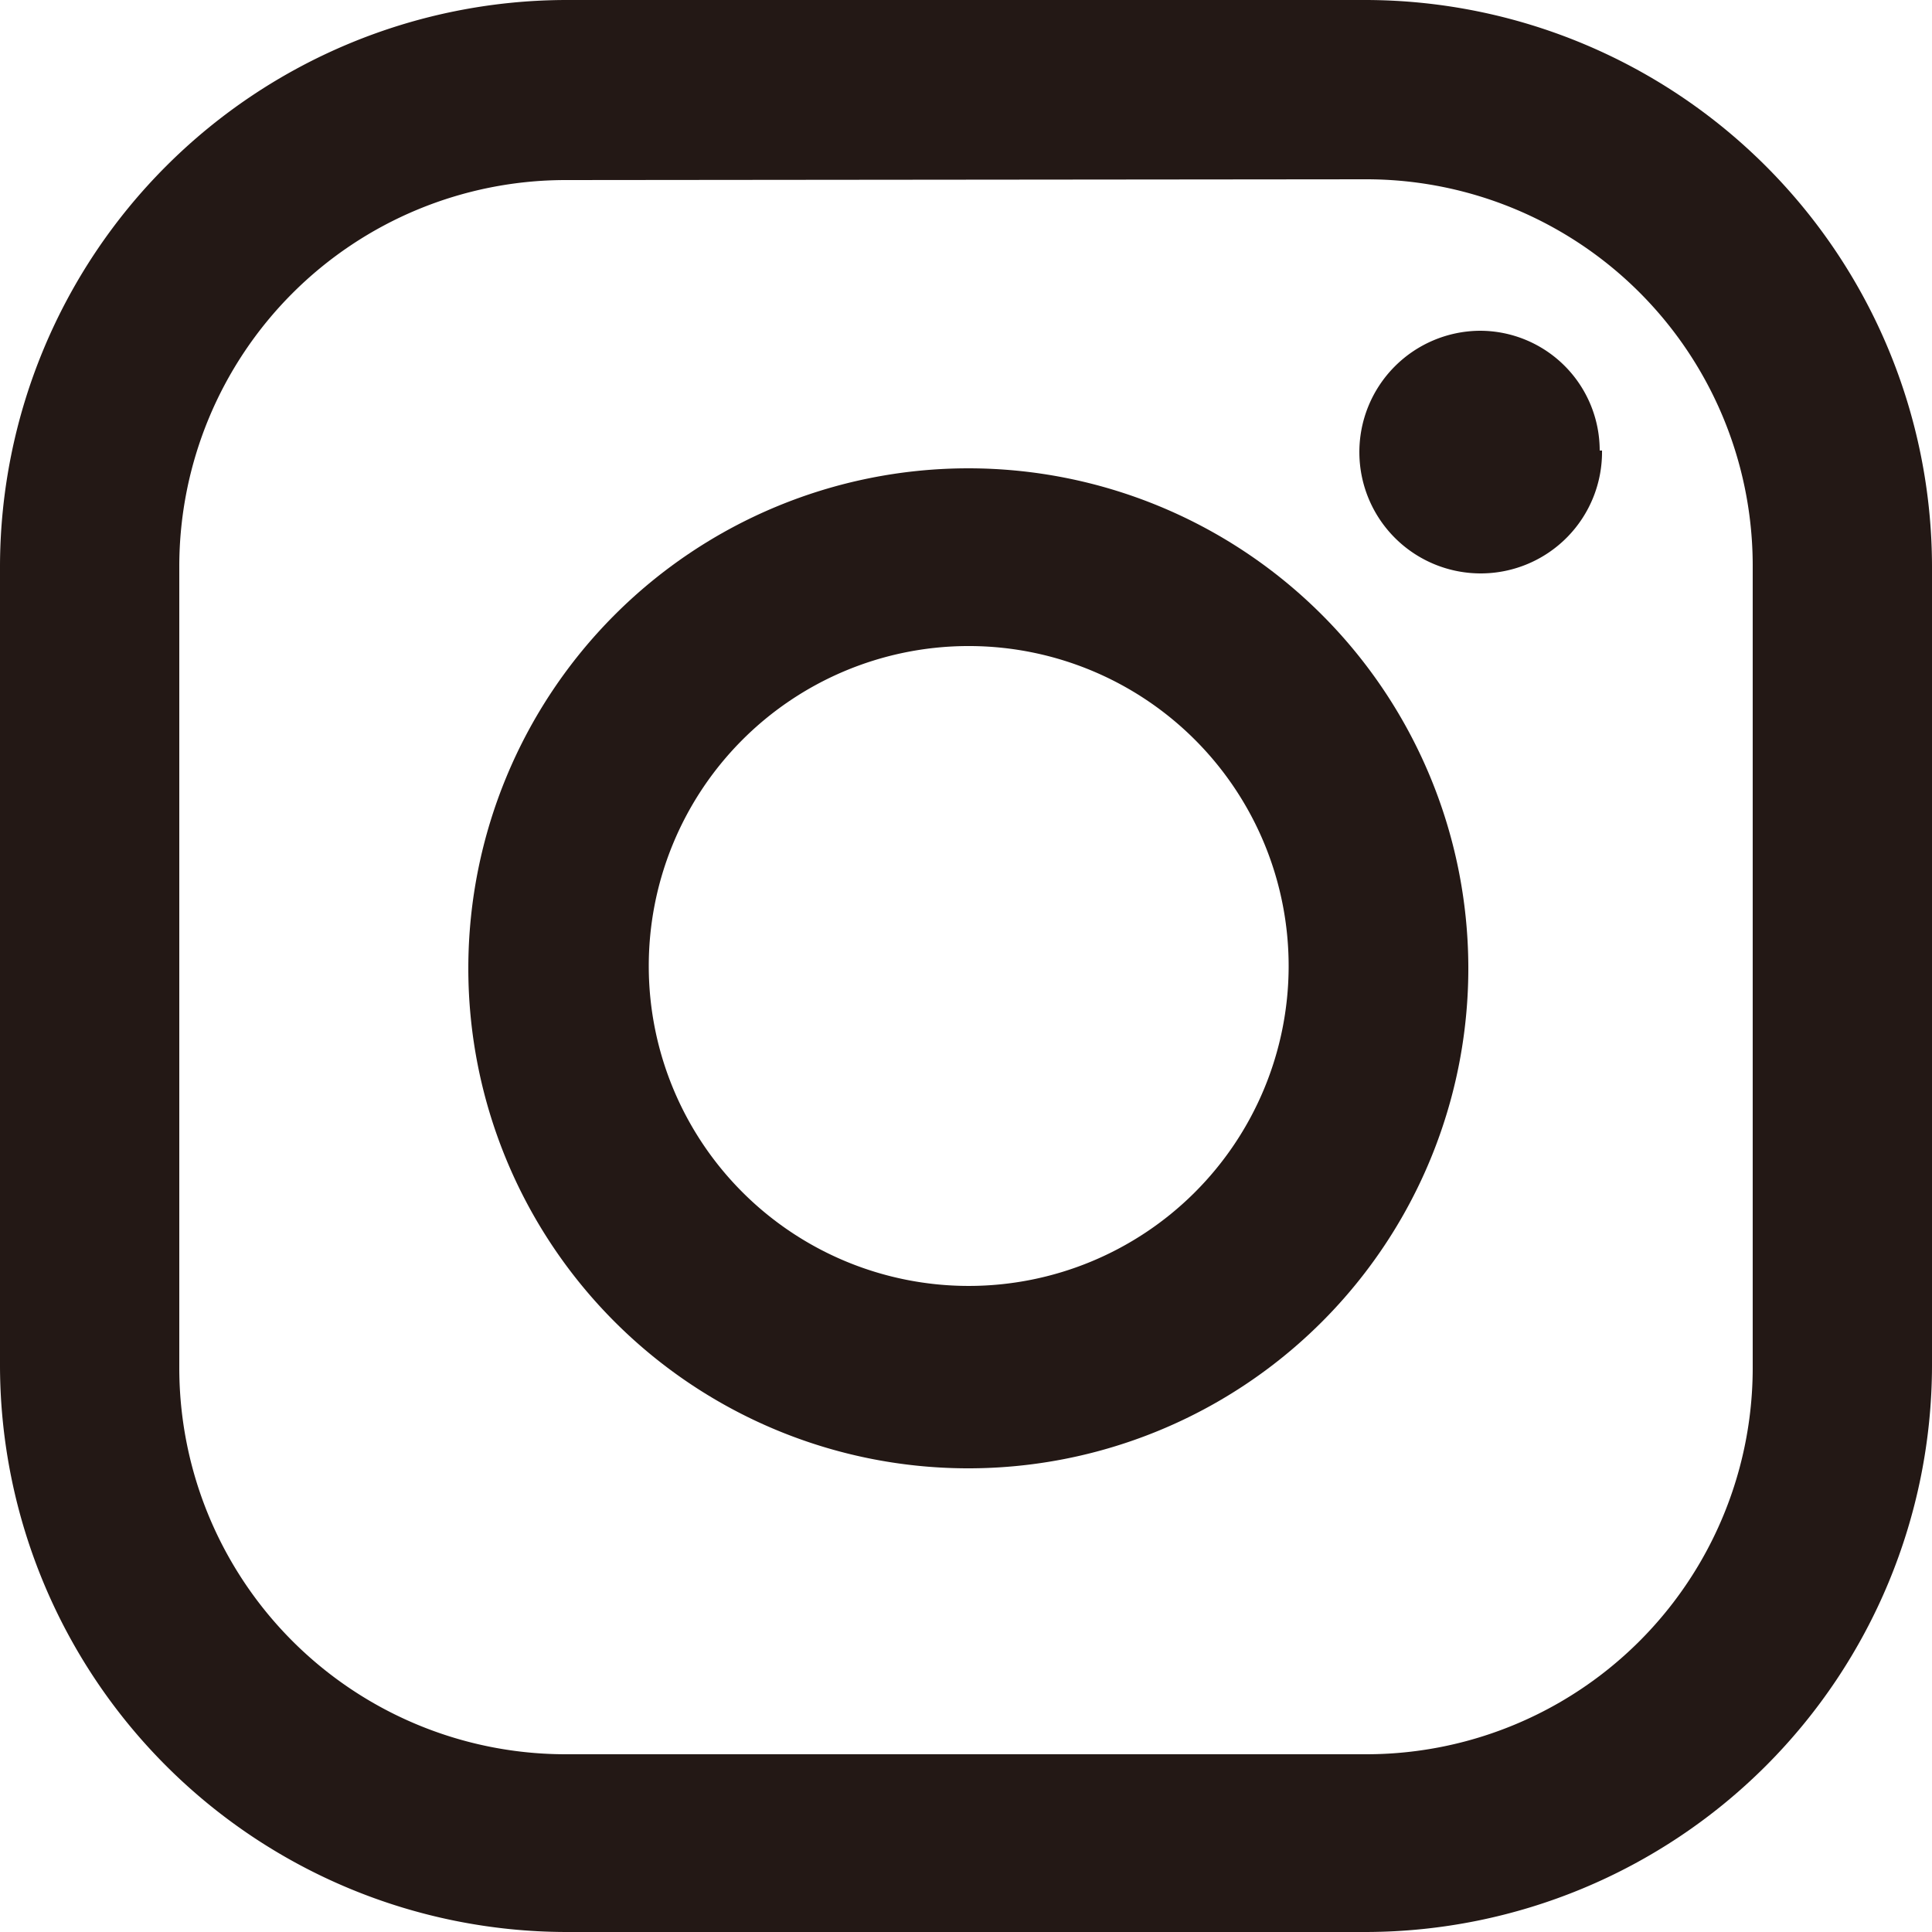
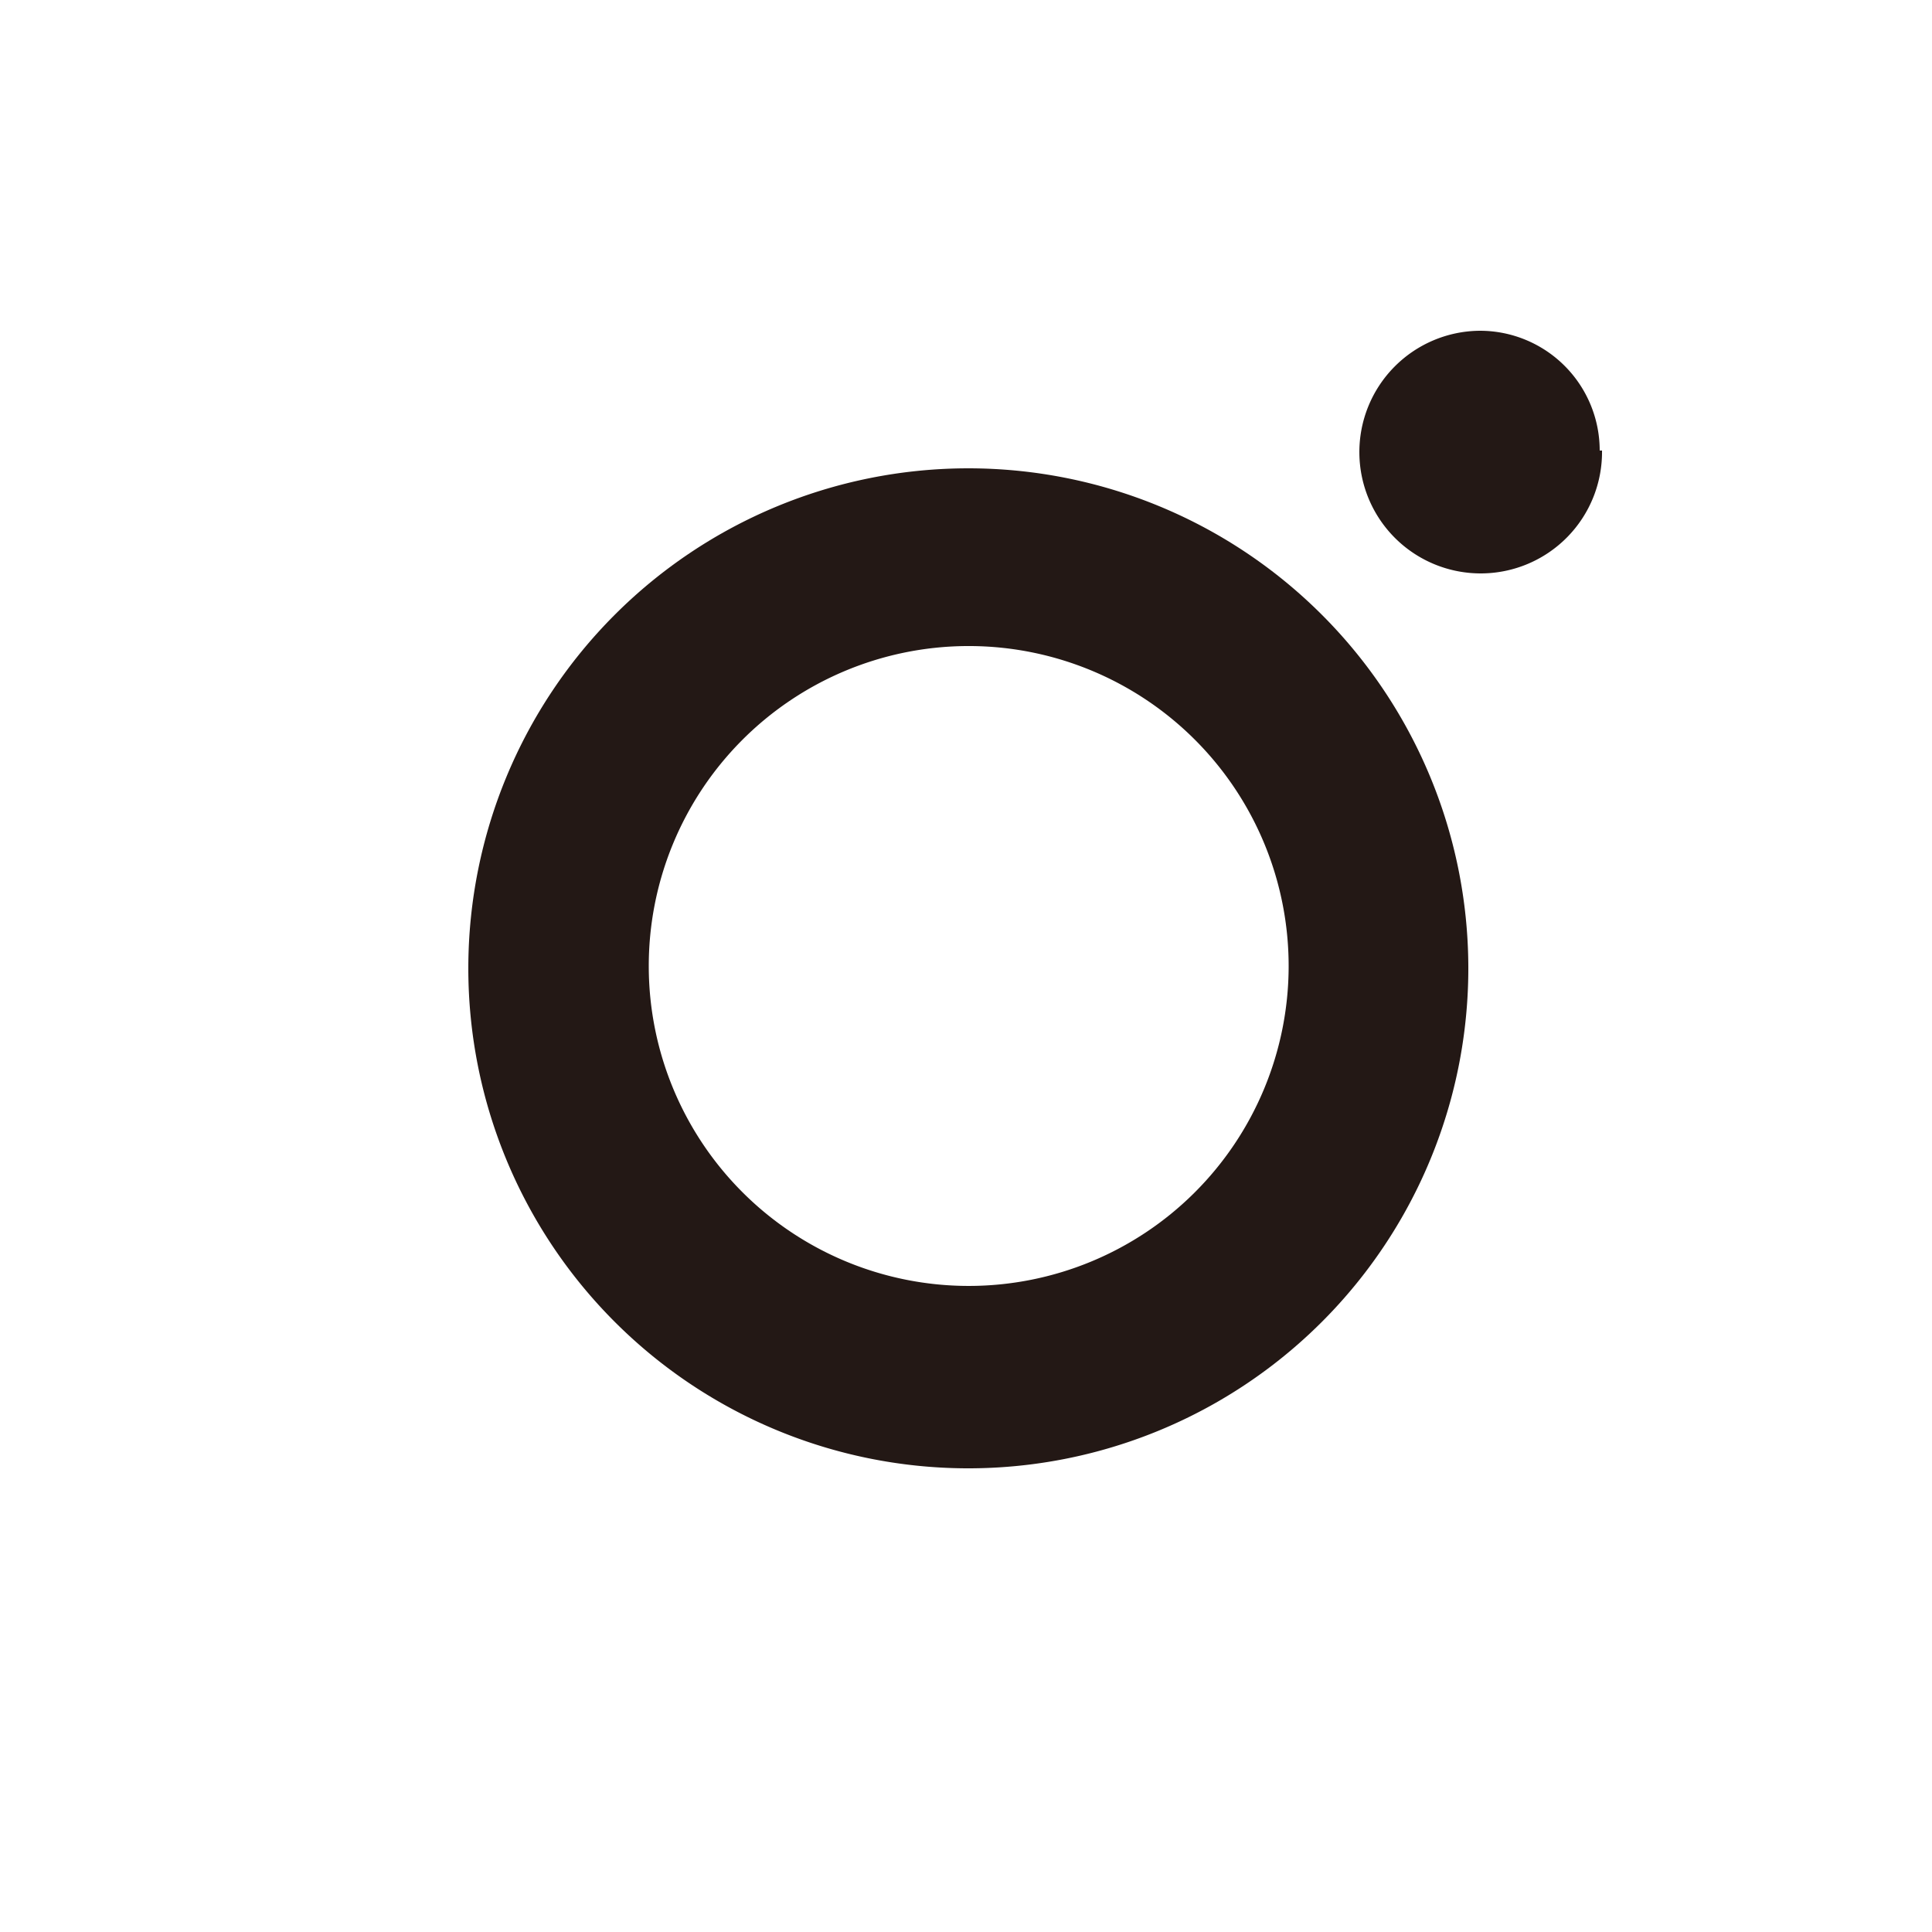
<svg xmlns="http://www.w3.org/2000/svg" viewBox="0 0 25 25">
  <defs>
    <style>.cls-1{fill:#231815;}</style>
  </defs>
  <g id="レイヤー_2" data-name="レイヤー 2">
    <g id="文字">
      <g id="レイヤー_2-2" data-name="レイヤー 2">
        <g id="文字-2" data-name="文字">
-           <path class="cls-1" d="M17.68,25H7.32A7.34,7.34,0,0,1,0,17.68V7.32A7.34,7.34,0,0,1,7.32,0H17.68A7.34,7.34,0,0,1,25,7.32V17.68A7.34,7.34,0,0,1,17.68,25ZM7.32,2.33a5,5,0,0,0-5,5h0V17.7a5,5,0,0,0,5,5H17.68a5,5,0,0,0,5-5V7.32a5,5,0,0,0-5-5Z" />
          <path class="cls-1" d="M20.73,5.83a1.57,1.57,0,1,1-1.58-1.55h0a1.55,1.55,0,0,1,1.55,1.55Z" />
          <path class="cls-1" d="M12.5,19A6.47,6.47,0,1,1,19,12.5,6.47,6.47,0,0,1,12.5,19Zm0-10.64a4.14,4.14,0,1,0,.07,0Z" />
        </g>
      </g>
    </g>
  </g>
</svg>